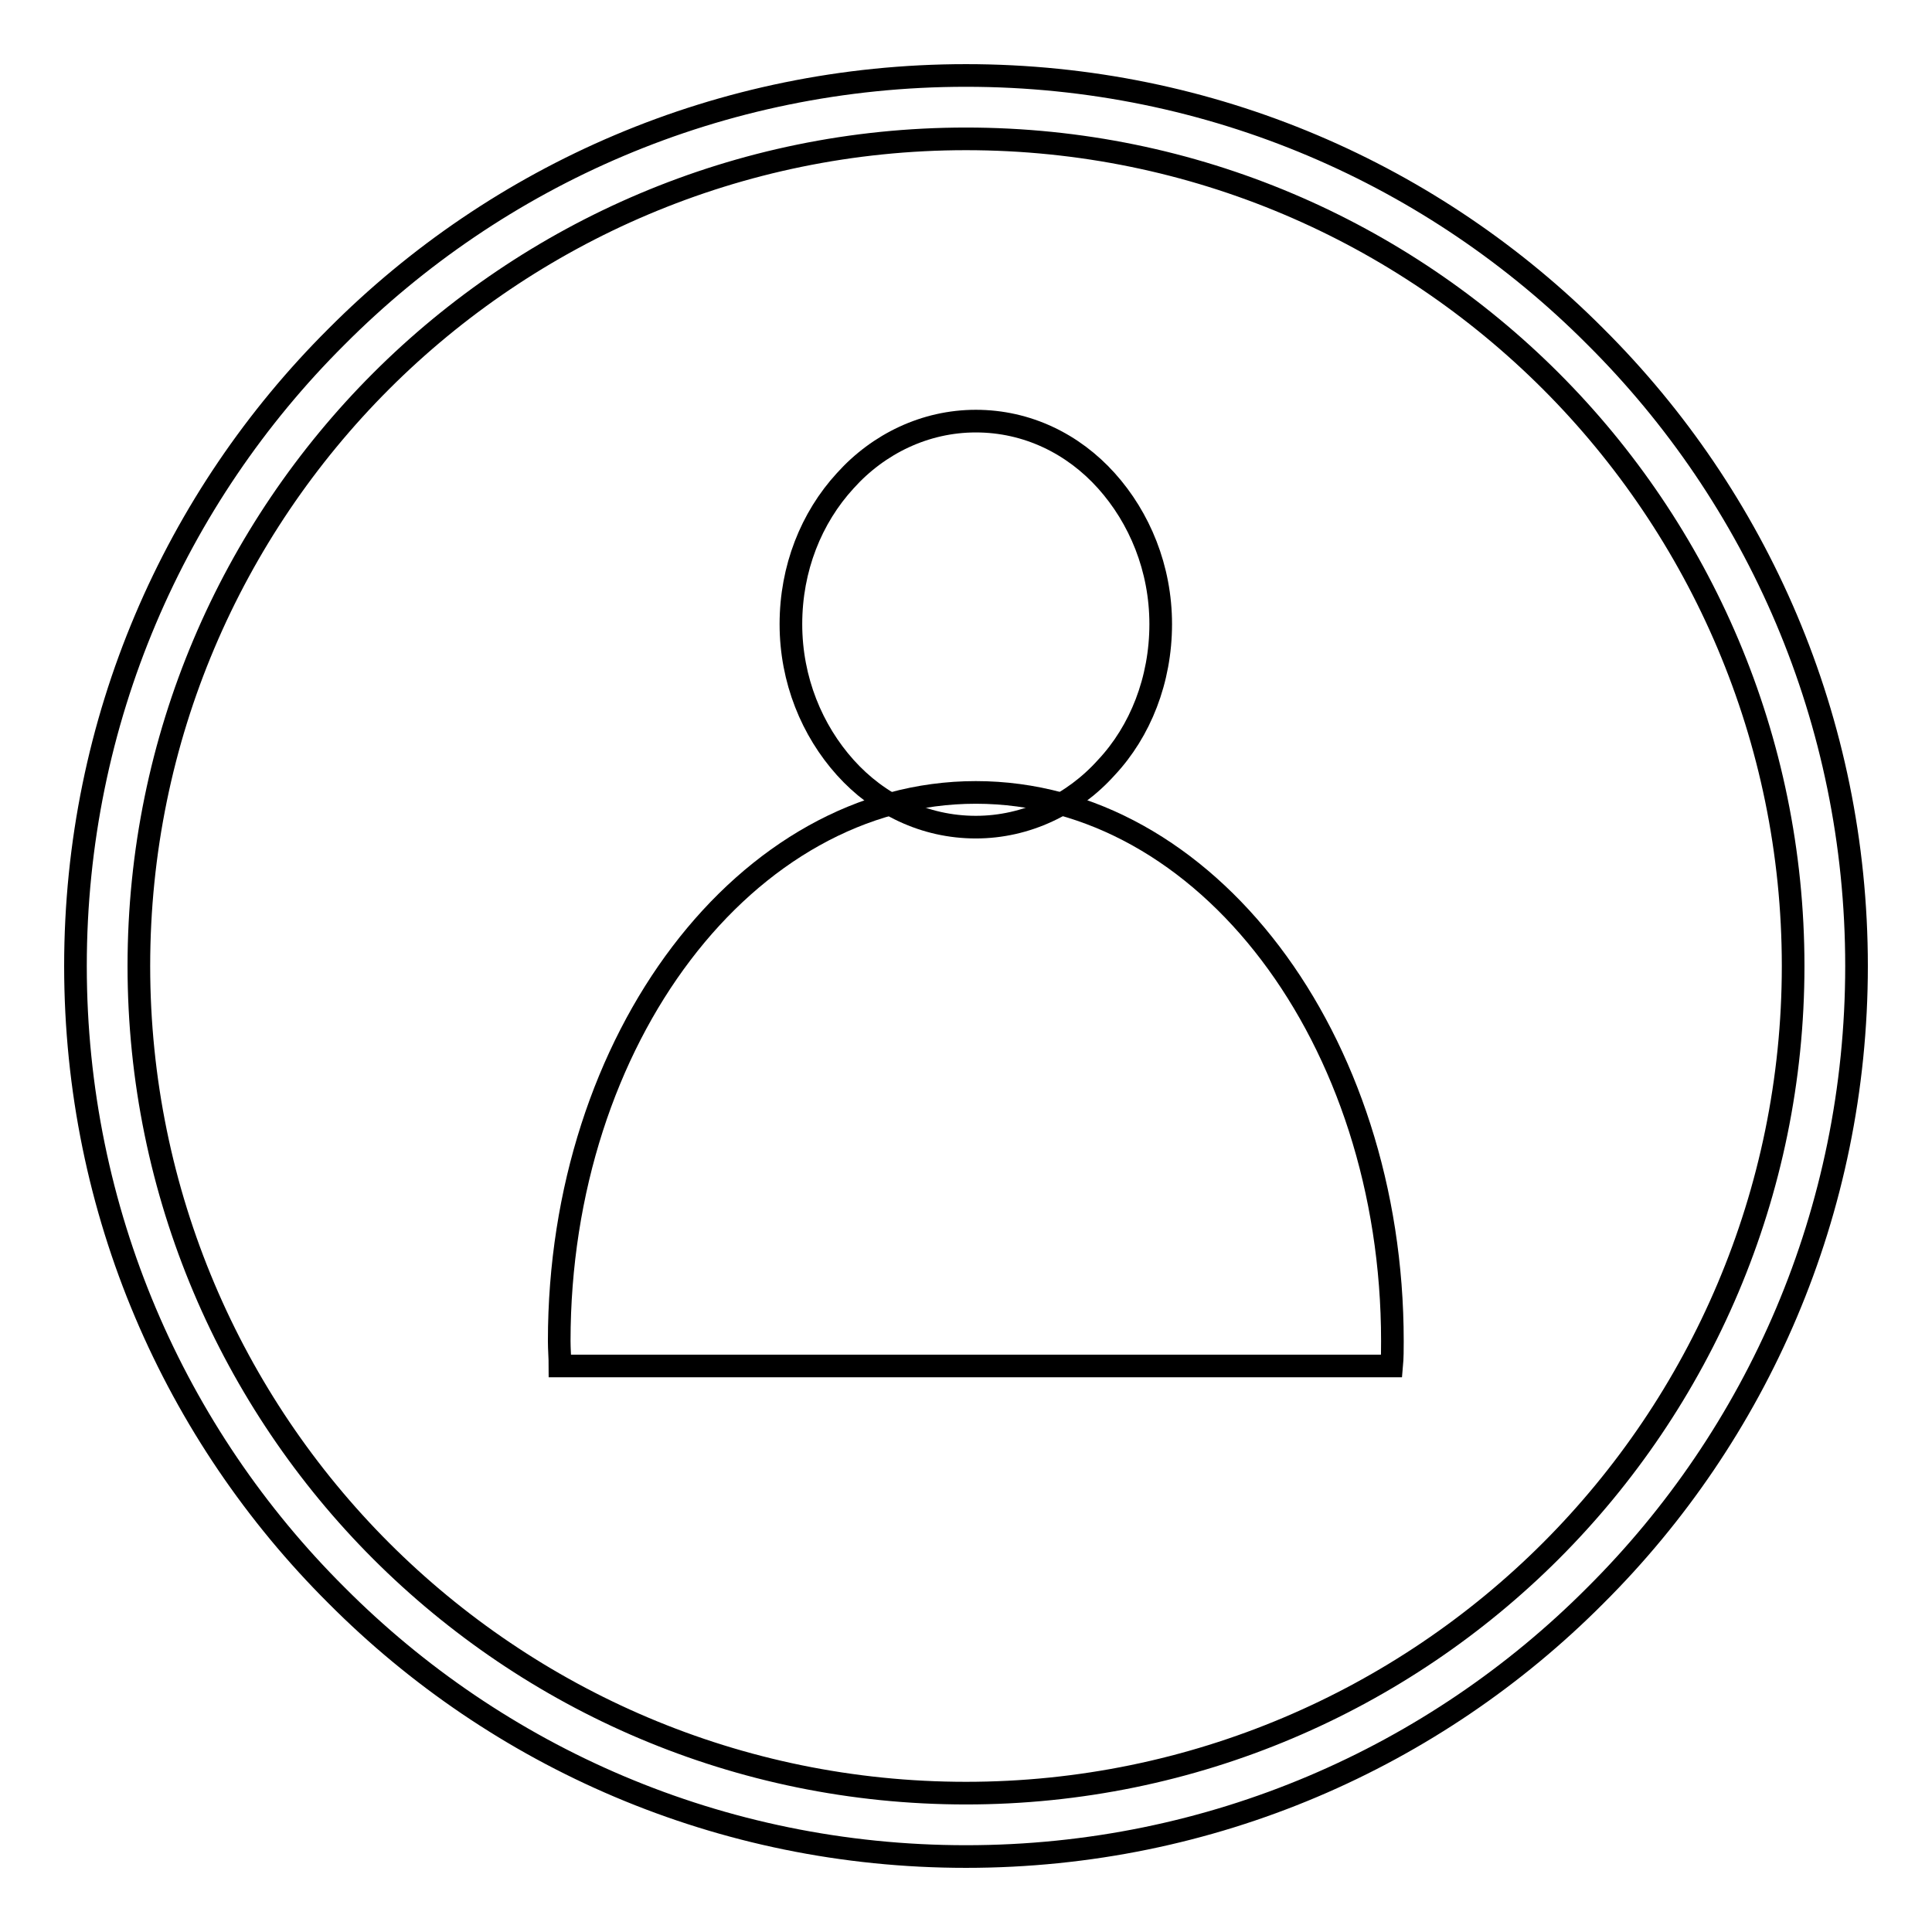
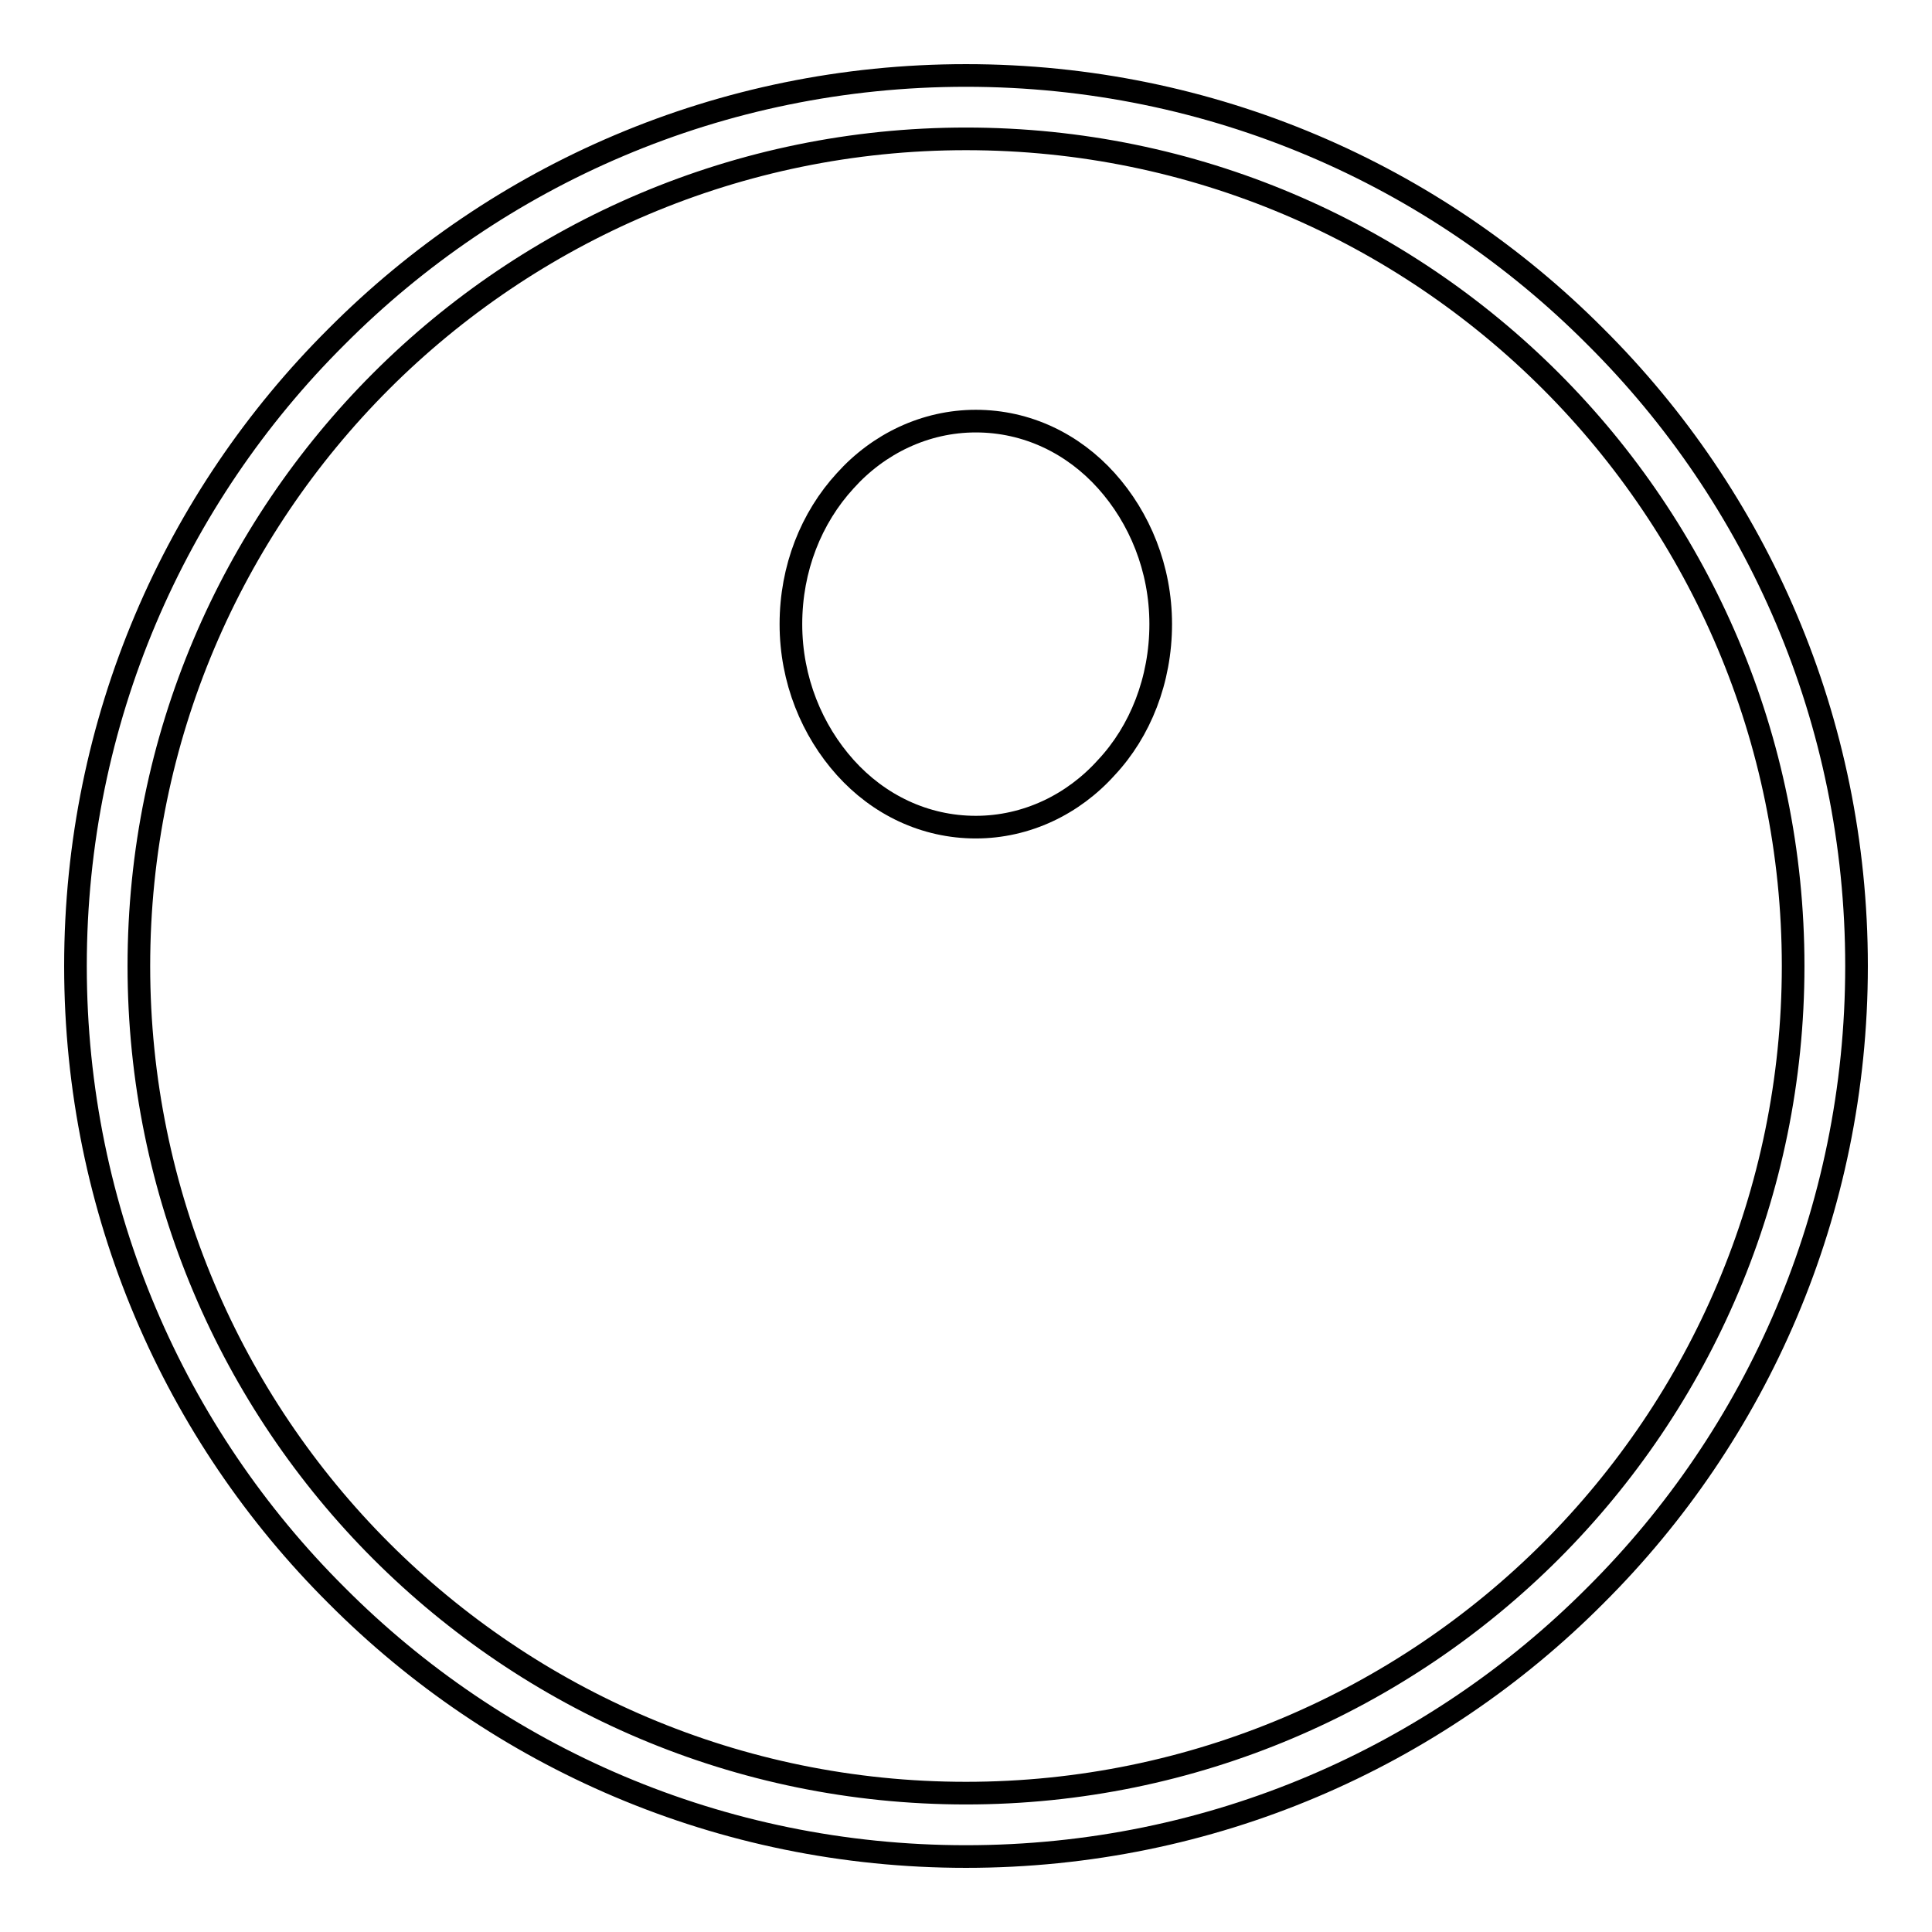
<svg xmlns="http://www.w3.org/2000/svg" version="1.1" x="0px" y="0px" viewBox="0 0 256 256" enable-background="new 0 0 256 256" xml:space="preserve">
  <g>
    <g>
      <path stroke-width="3" fill-opacity="0" stroke="#000000" d="M237.6,128c0-30.2-12.3-57.7-32.1-77.5c-19.8-19.8-47.2-32.1-77.5-32.1c-30.2,0-57.7,12.3-77.5,32.1C30.7,70.3,18.4,97.7,18.4,128c0,30.2,12.3,57.7,32.1,77.5c19.8,19.8,47.2,32.1,77.5,32.1c30.2,0,57.7-12.3,77.5-32.1C225.3,185.7,237.6,158.2,237.6,128L237.6,128z M211.4,44.6C232.8,65.9,246,95.4,246,128c0,32.6-13.2,62.1-34.6,83.4C190.1,232.8,160.6,246,128,246c-32.6,0-62.1-13.2-83.4-34.6C23.2,190.1,10,160.6,10,128c0-32.6,13.2-62.1,34.6-83.4C65.9,23.2,95.4,10,128,10C160.6,10,190.1,23.2,211.4,44.6z" />
      <path stroke-width="3" fill-opacity="0" stroke="#000000" d="M129.3,55.8c6.8,0,12.9,3,17.3,7.9c4.4,4.9,7.2,11.6,7.2,19c0,7.4-2.7,14.2-7.2,19c-4.4,4.9-10.6,7.9-17.3,7.9c-6.8,0-12.9-3-17.3-7.9c-4.4-4.9-7.2-11.6-7.2-19c0-7.4,2.7-14.1,7.2-19C116.4,58.8,122.6,55.8,129.3,55.8z" />
-       <path stroke-width="3" fill-opacity="0" stroke="#000000" d="M129.3,105c30.5,0,55.2,32.6,55.2,72.7c0,1.1,0,2.2-0.1,3.3H74.2c0-1.1-0.1-2.2-0.1-3.3C74.1,137.6,98.9,105,129.3,105L129.3,105z" />
    </g>
  </g>
</svg>